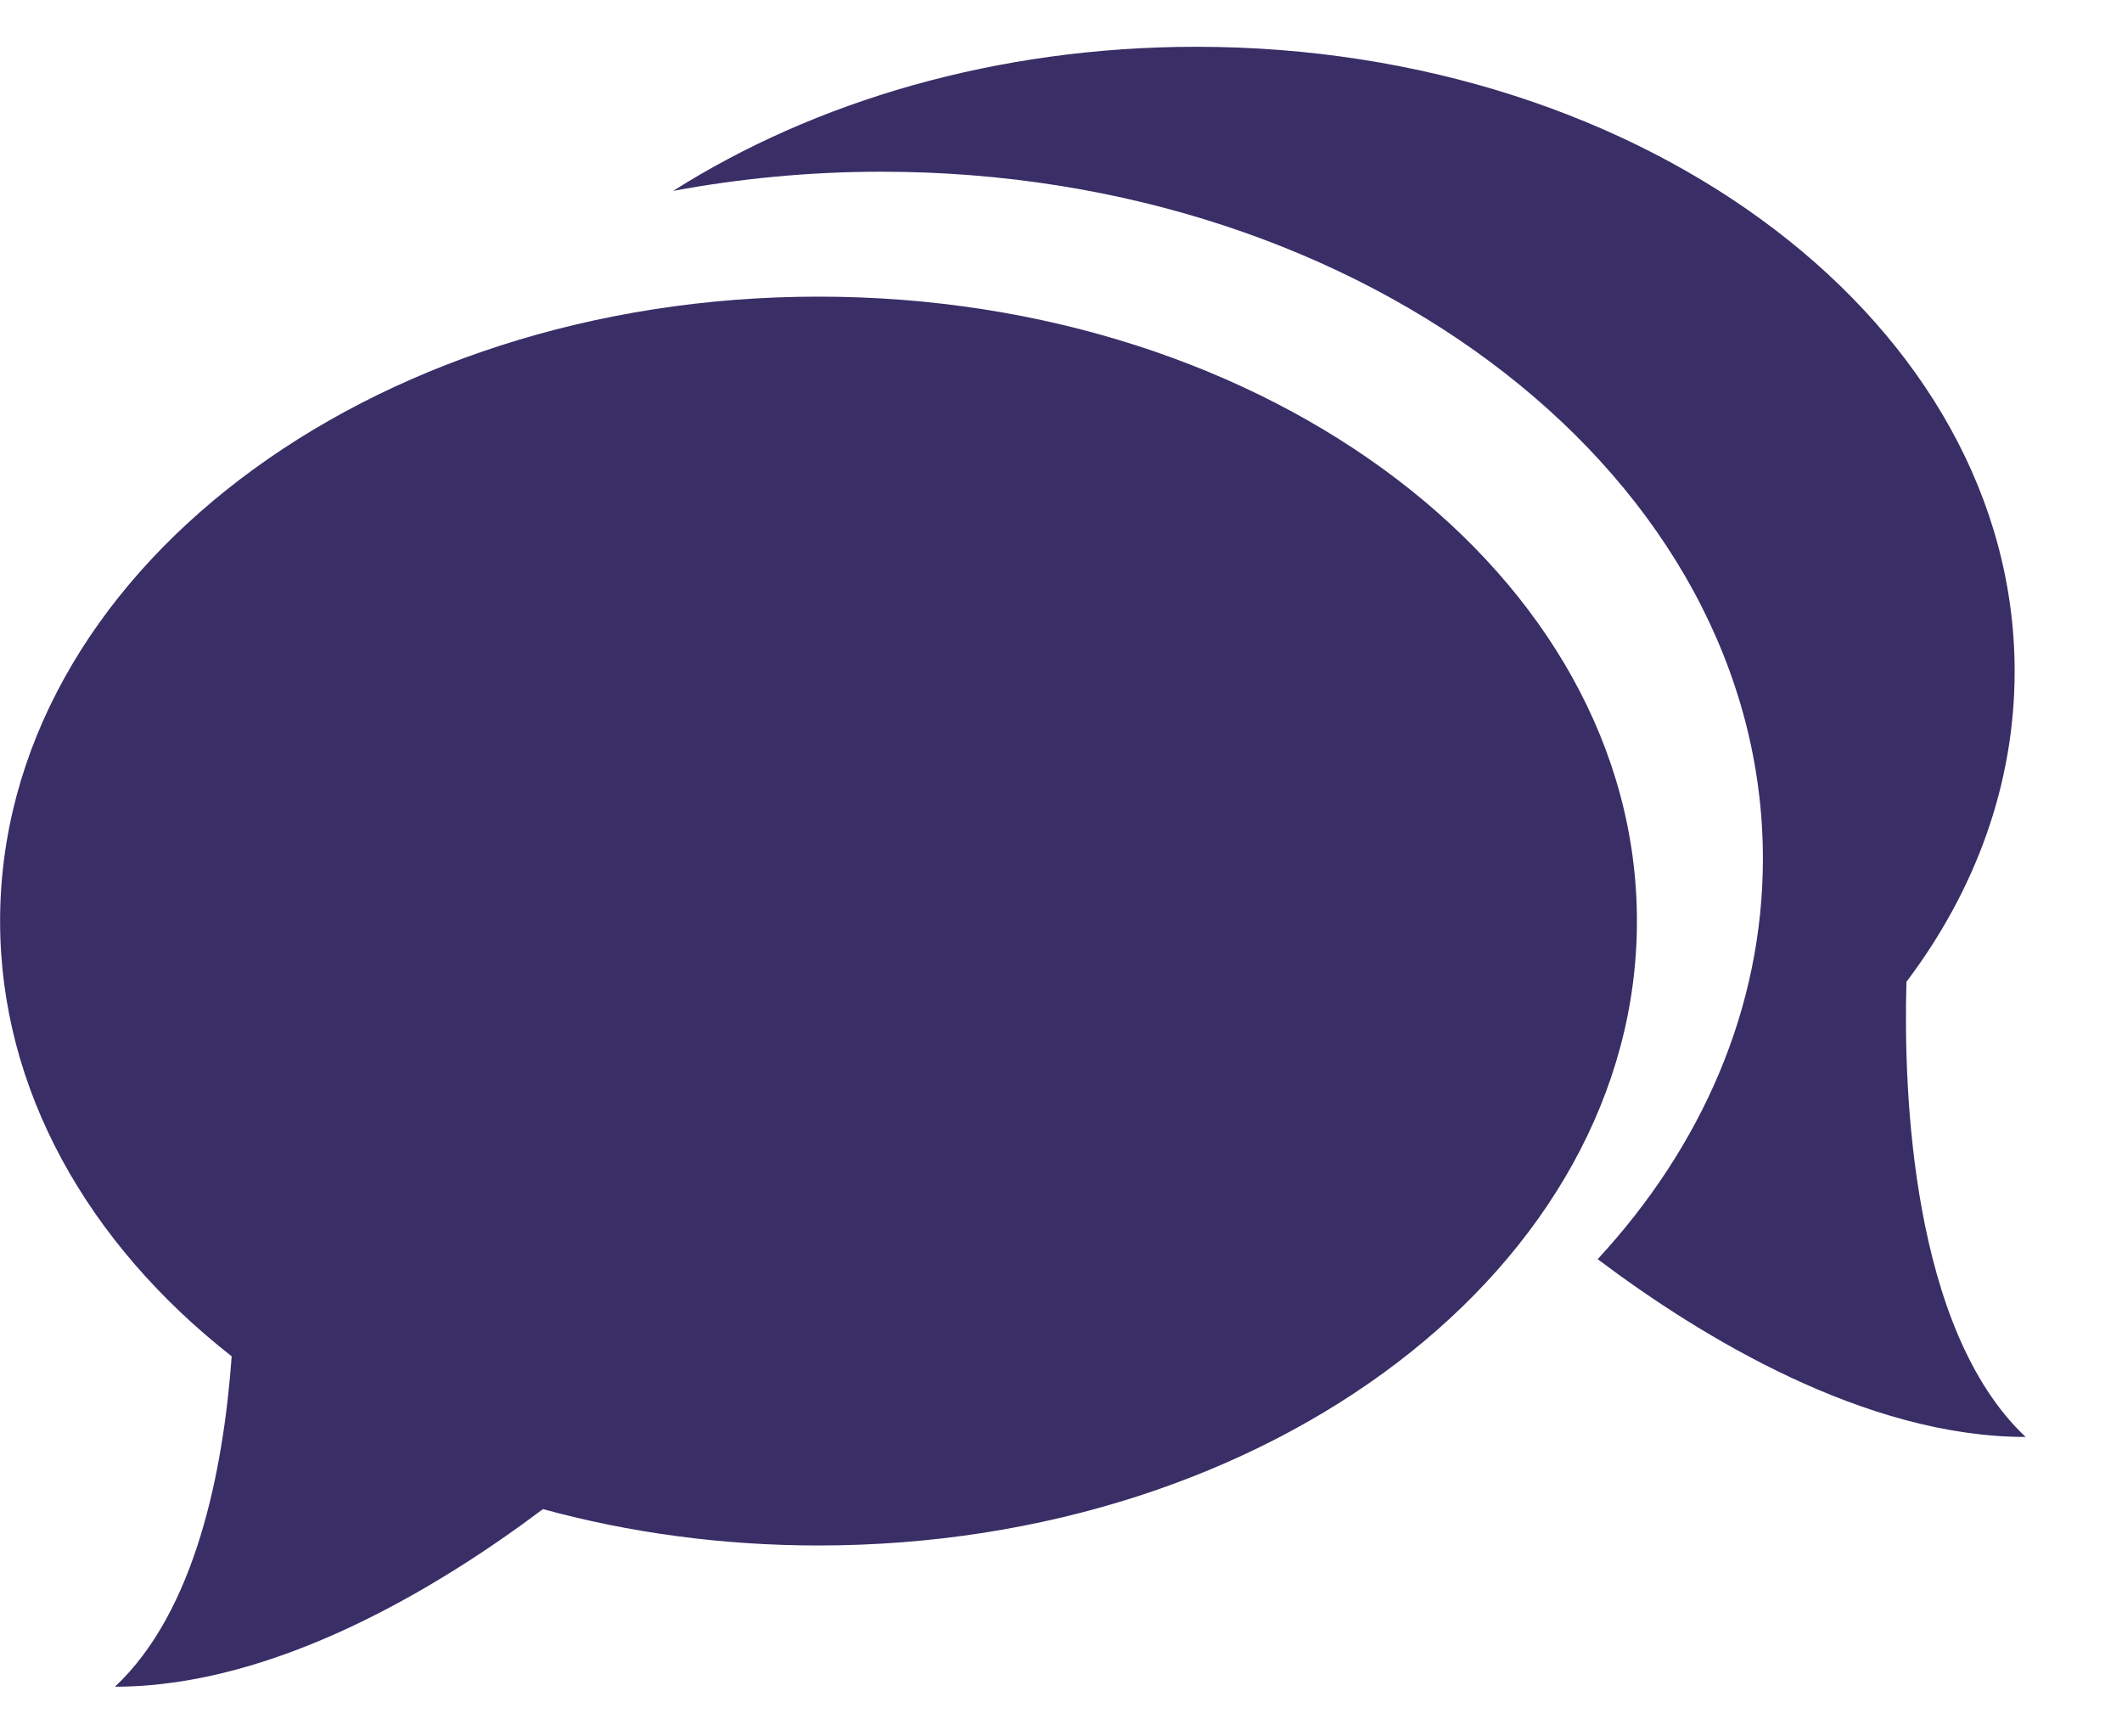
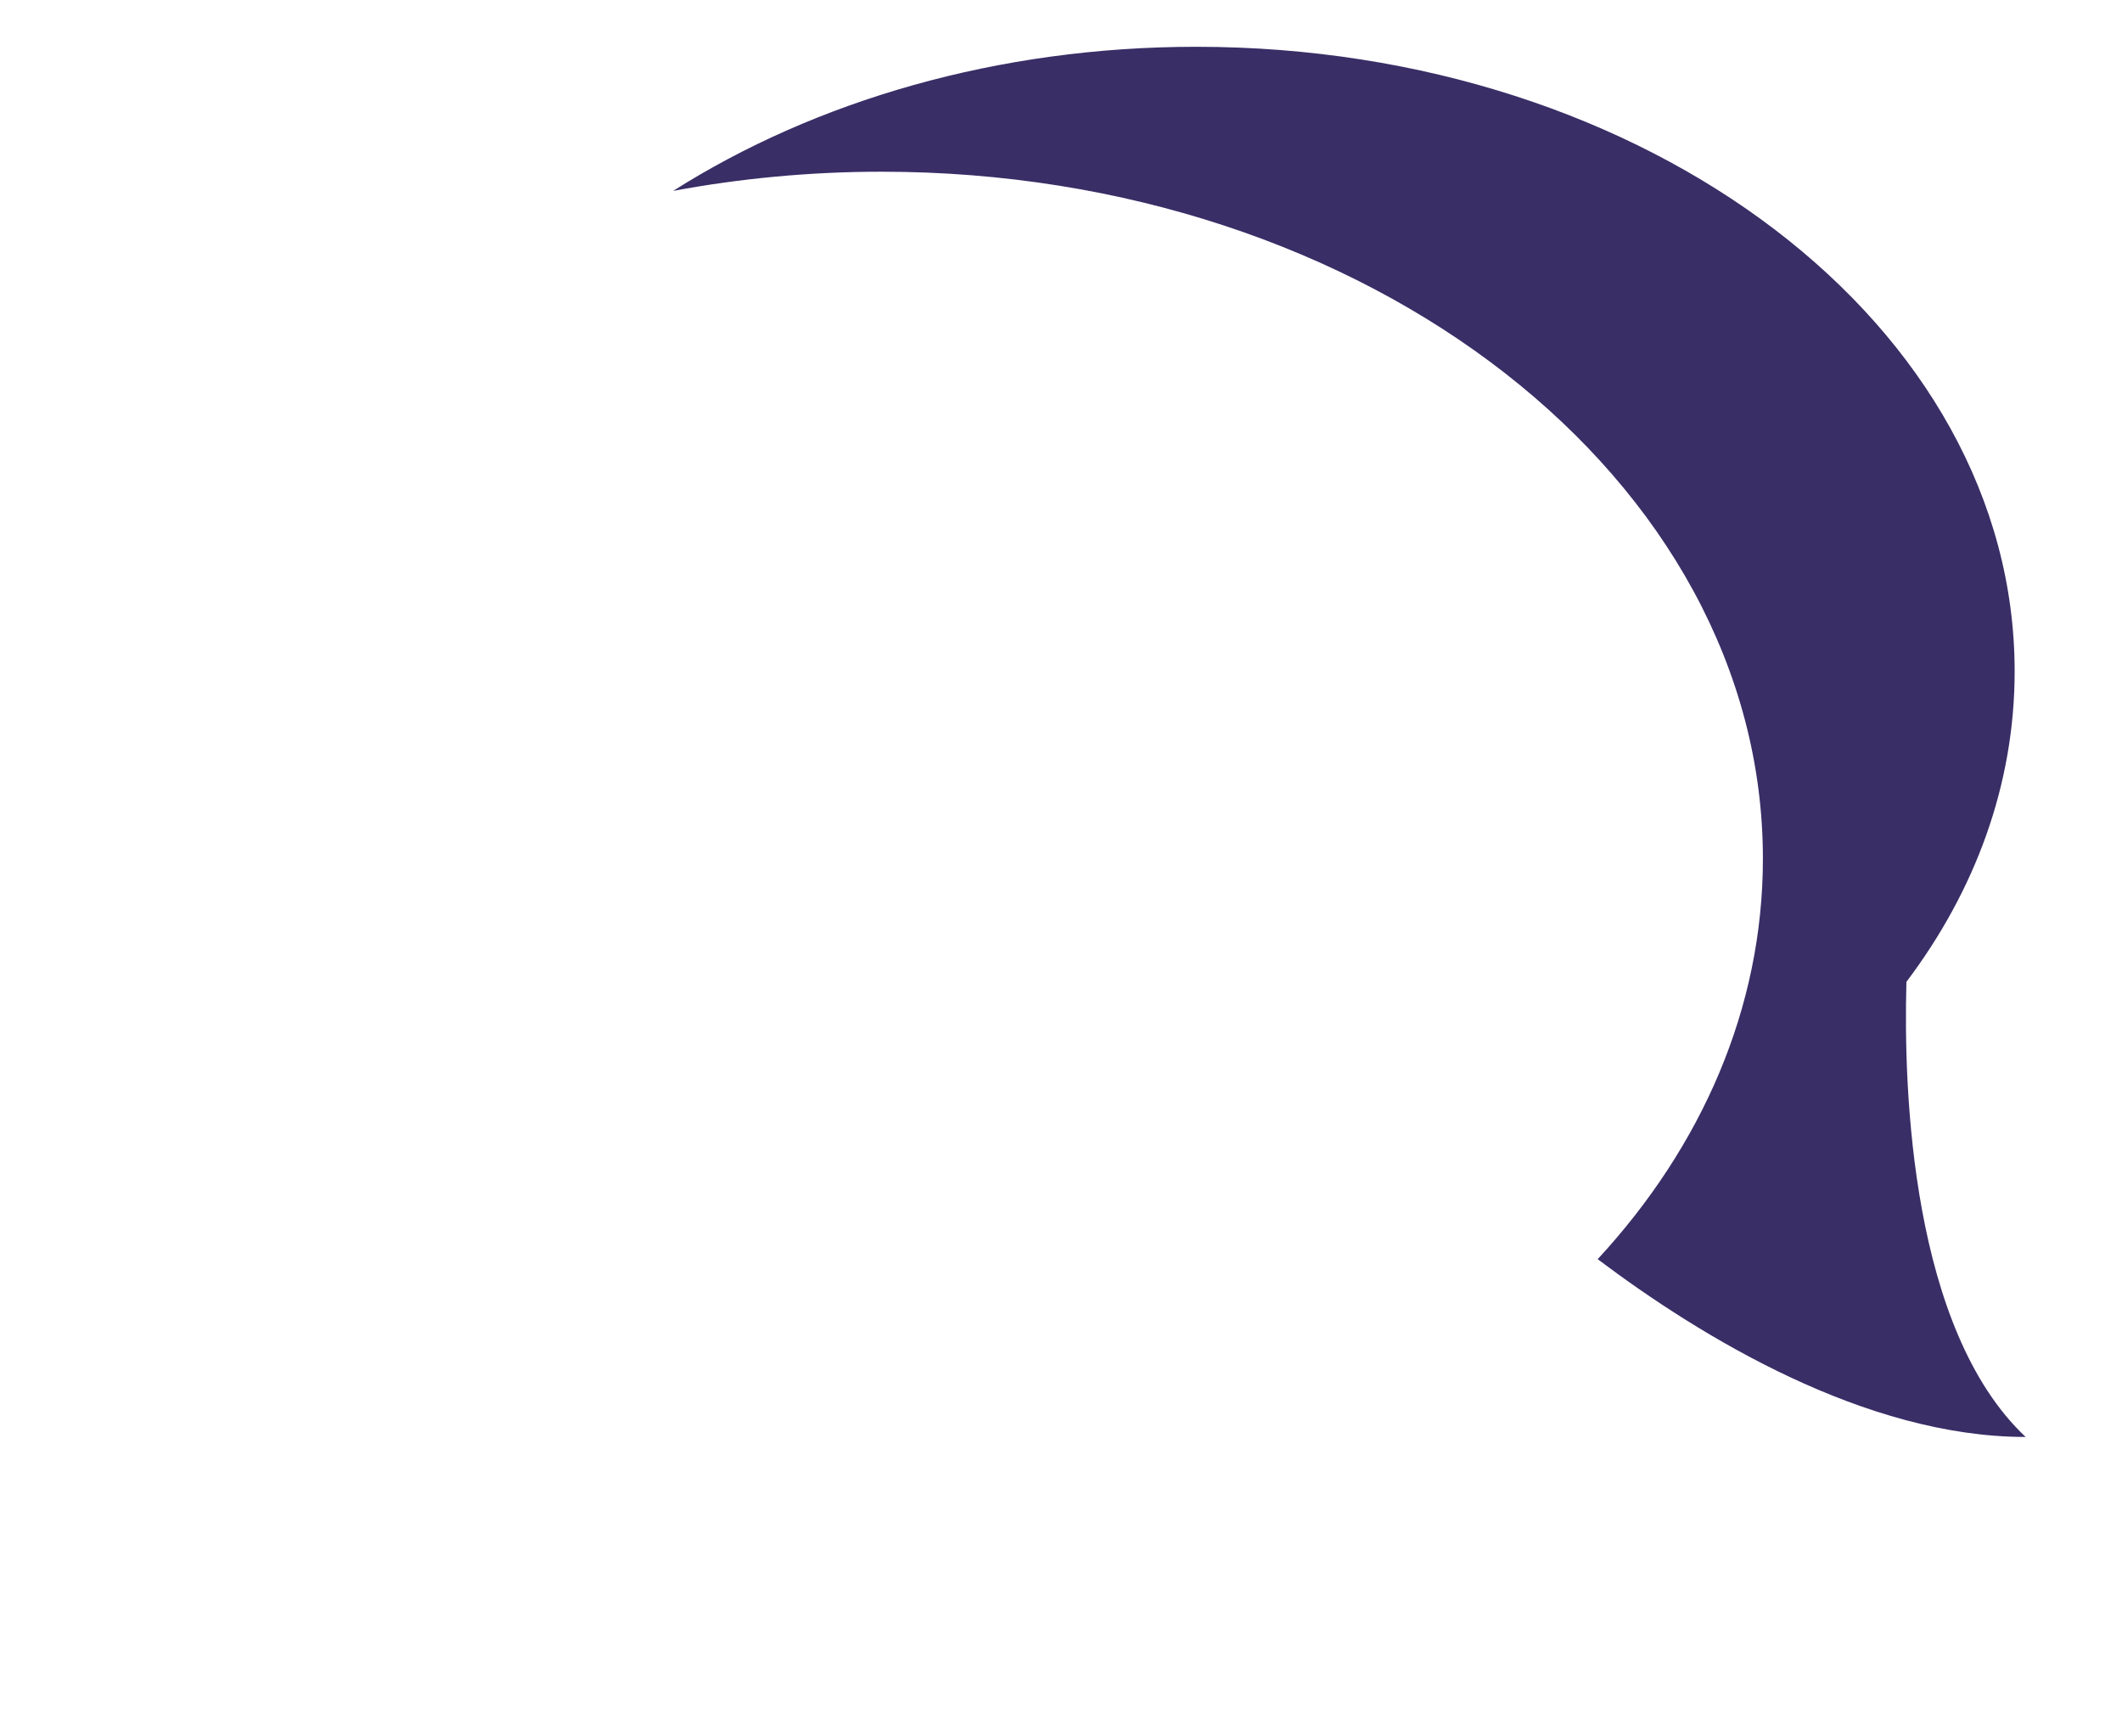
<svg xmlns="http://www.w3.org/2000/svg" width="22" height="18" viewBox="0 0 22 18" fill="none">
-   <path d="M8.486 3.075C3.8 3.075 0.001 5.972 0.001 9.548C0.001 11.301 0.916 12.895 2.402 14.06C2.316 15.248 2.027 16.702 1.192 17.485C2.855 17.485 4.554 16.452 5.629 15.644C6.522 15.888 7.482 16.021 8.486 16.021C13.173 16.021 16.971 13.125 16.971 9.548C16.971 5.972 13.173 3.075 8.486 3.075Z" fill="#392E66" />
  <path d="M19.765 10.178C20.479 9.232 20.887 8.132 20.887 6.959C20.887 3.383 17.089 0.485 12.402 0.485C10.34 0.485 8.449 1.047 6.979 1.979C7.671 1.85 8.395 1.78 9.139 1.78C14.185 1.78 18.277 4.969 18.277 8.901C18.277 10.45 17.643 11.886 16.564 13.053C17.636 13.86 19.338 14.896 21.001 14.896C19.818 13.783 19.733 11.315 19.765 10.178Z" fill="#392E66" />
</svg>